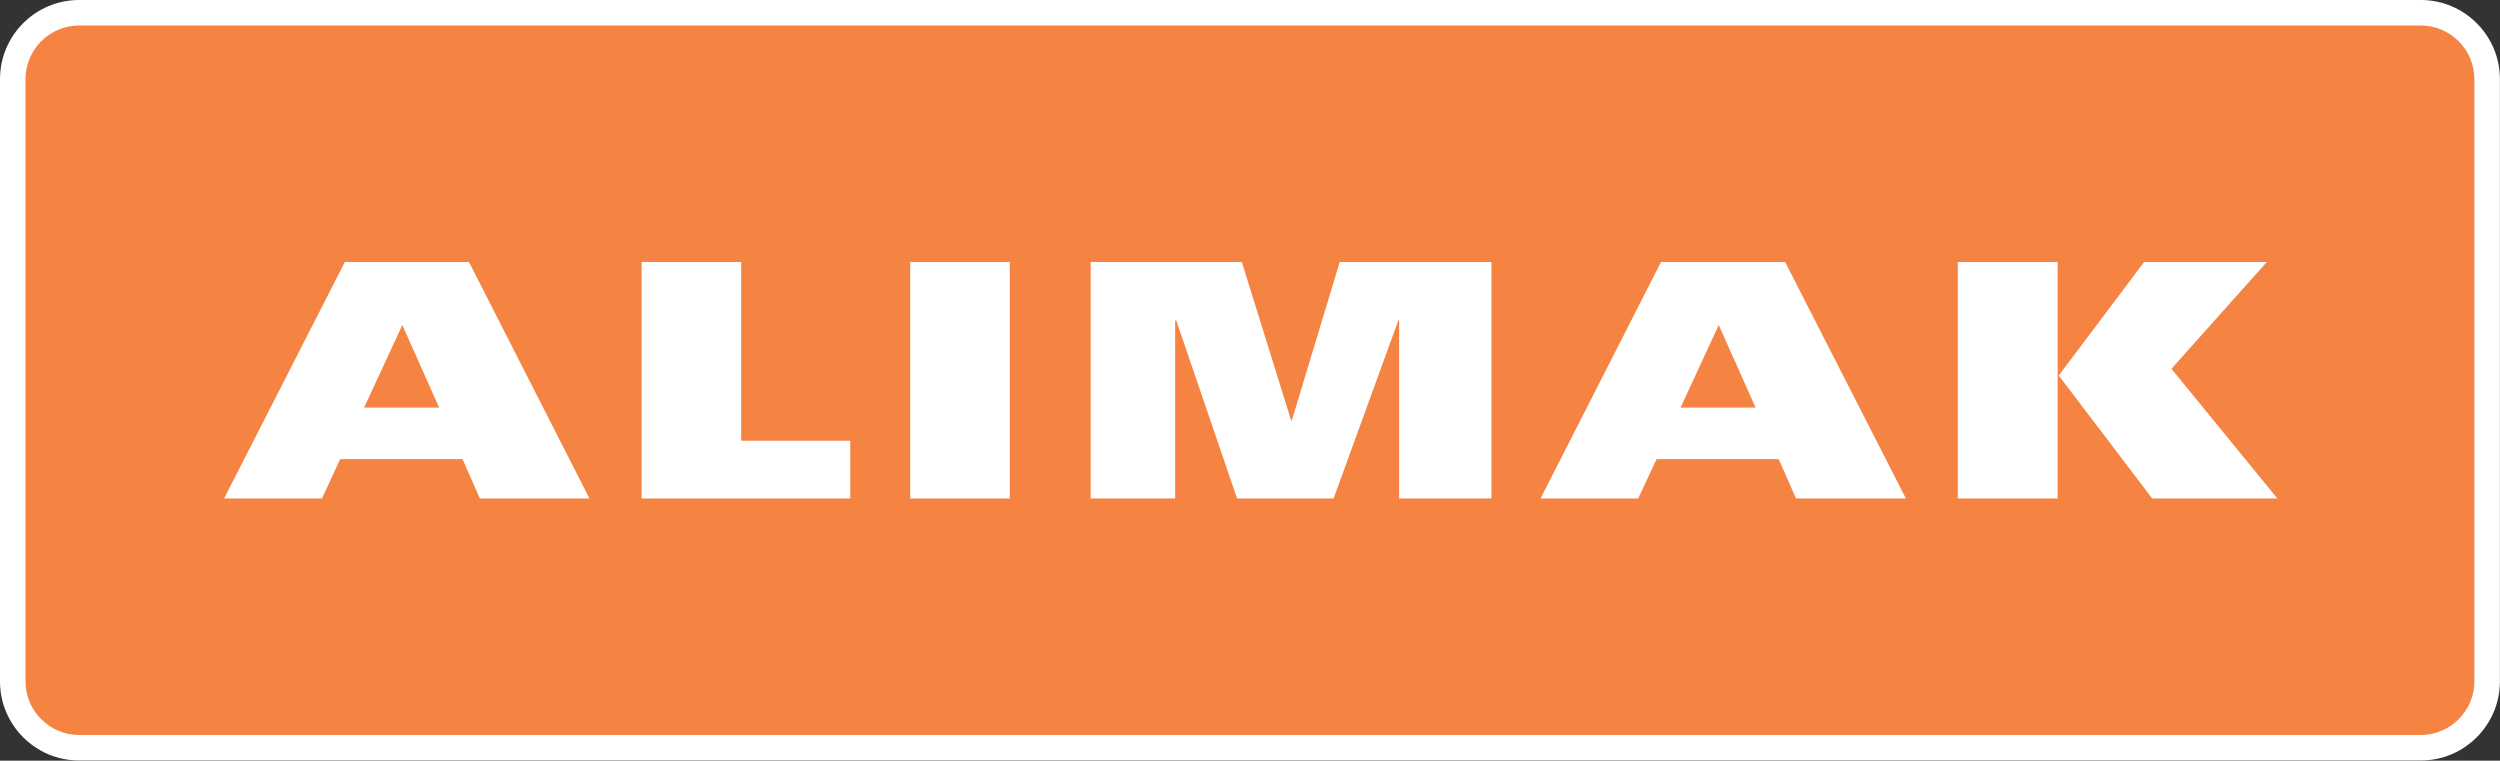
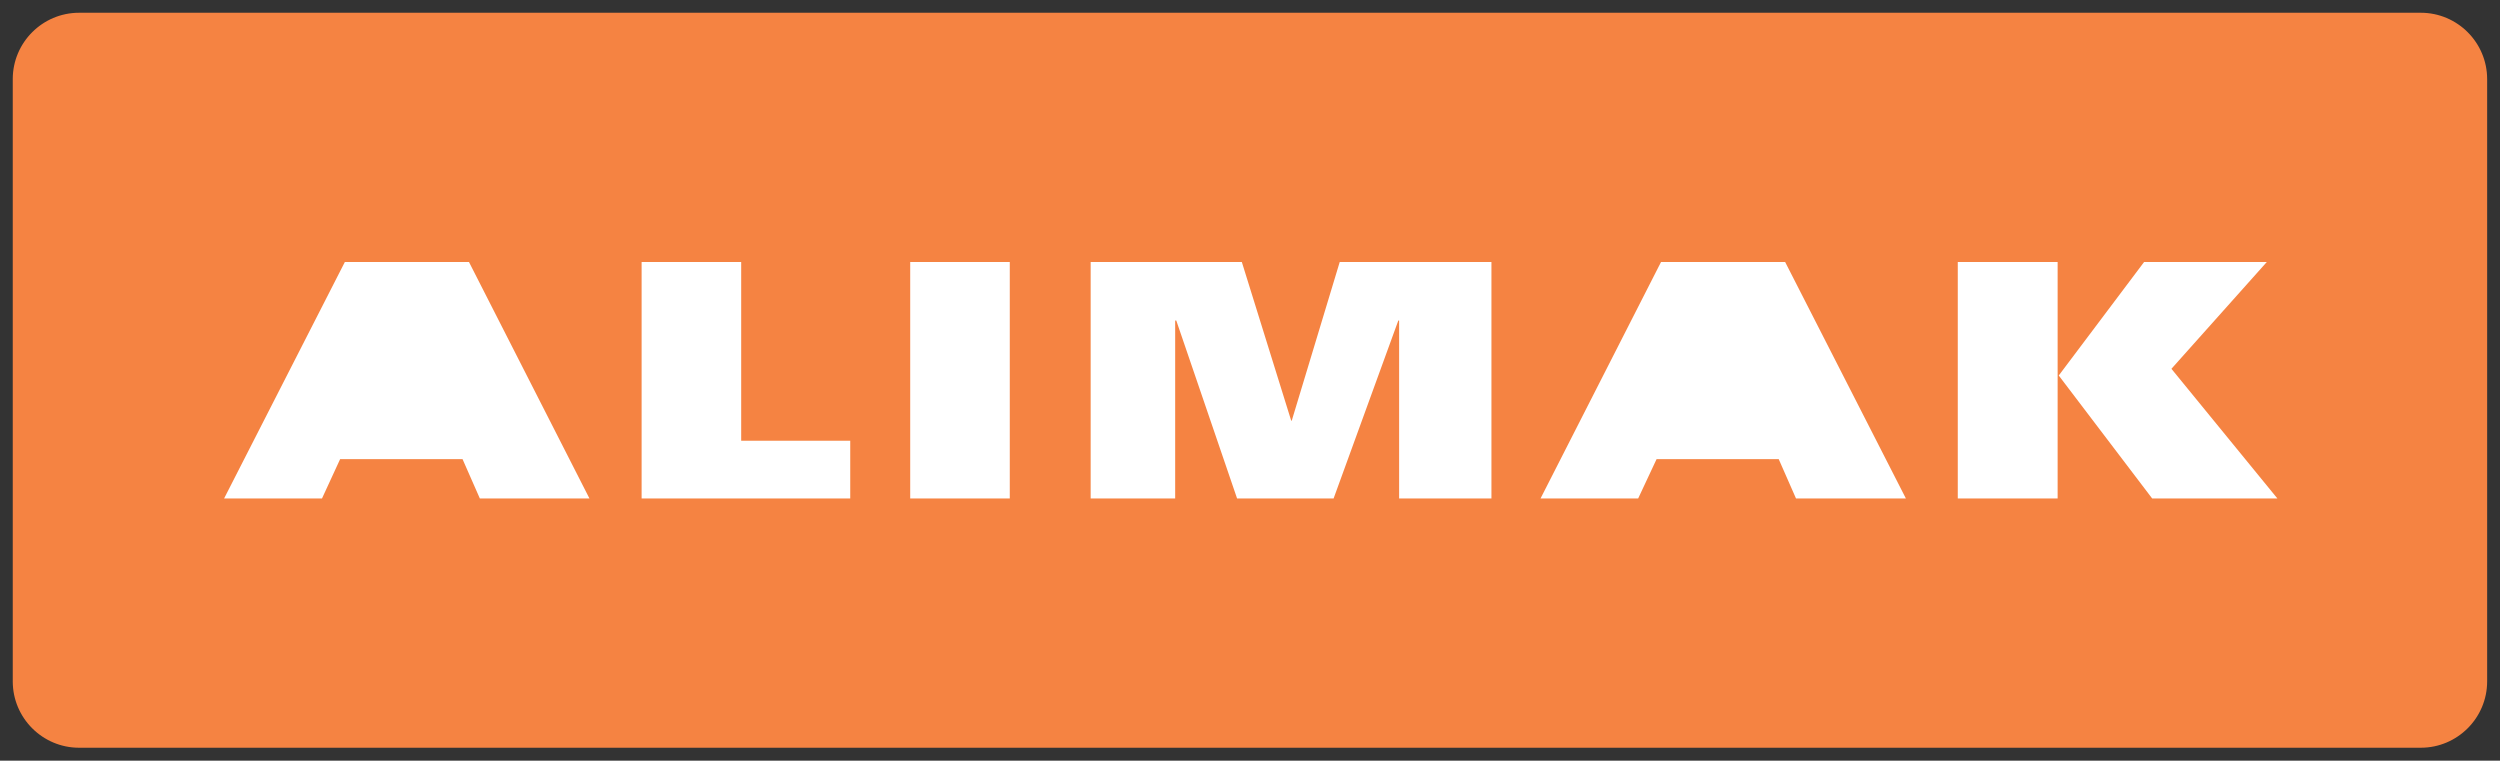
<svg xmlns="http://www.w3.org/2000/svg" viewBox="0 0 8167 2485" xml:space="preserve" style="fill-rule:evenodd;clip-rule:evenodd;stroke-linejoin:round;stroke-miterlimit:2">
  <rect x="0" y="0" width="8167" height="2485" fill="#333333" stroke="none" />
  <path d="M258.333 2442.68c-119.471 0-216.666-97.2-216.666-216.67V258.333c0-119.471 97.195-216.666 216.666-216.666H7908.33c119.46 0 216.67 97.195 216.67 216.666V2226.01c0 119.47-97.21 216.67-216.67 216.67H258.333Z" style="fill:#f58342;fill-rule:nonzero" />
-   <path d="M7908.33 0H258.333C115.887 0 0 115.887 0 258.333V2226.01c0 142.45 115.887 258.34 258.333 258.34H7908.33c142.46 0 258.34-115.89 258.34-258.34V258.333C8166.67 115.887 8050.79 0 7908.33 0Zm0 83.333c96.25 0 175 78.75 175 175V2226.01c0 96.25-78.75 175-175 175H258.333c-96.25 0-175-78.75-175-175V258.333c0-96.25 78.75-175 175-175H7908.33Z" style="fill:#fff;fill-rule:nonzero" />
  <path d="m1567.58 1628.45-56.5-128.45H1111.1l-59.23 128.45H732.063l394.517-772.558h405.46l393.61 772.558h-358.07ZM2777.56 1628.45h-681.53V855.892h325.28v583.978h356.25v188.58ZM2973.46 855.892h325.275v772.563H2973.46zM4872.25 1628.45h-301.58v-581.24h-2.71l-211.38 581.24h-315.27l-198.63-581.24h-3.64v581.24h-276.08V855.892h493.84l161.28 518.378h1.8l156.74-518.378h495.63v772.558ZM5867.21 1628.45 5810.75 1500h-399.08l-60.13 128.45h-318.92l393.63-772.558h405.46l394.5 772.558h-359ZM6395.67 855.892h326.208v772.563H6395.67zM7030.75 1628.45l-305.25-401.77 278.83-370.788h400.88l-311.59 348.928 346.21 423.63h-409.08Z" style="fill:#fff;fill-rule:nonzero" />
-   <path d="M1189.45 1331.46h245.1l-120.27-269.67-124.83 269.67ZM5490 1331.46h245.12l-120.29-269.67L5490 1331.46Z" style="fill:#f58342;fill-rule:nonzero" />
</svg>